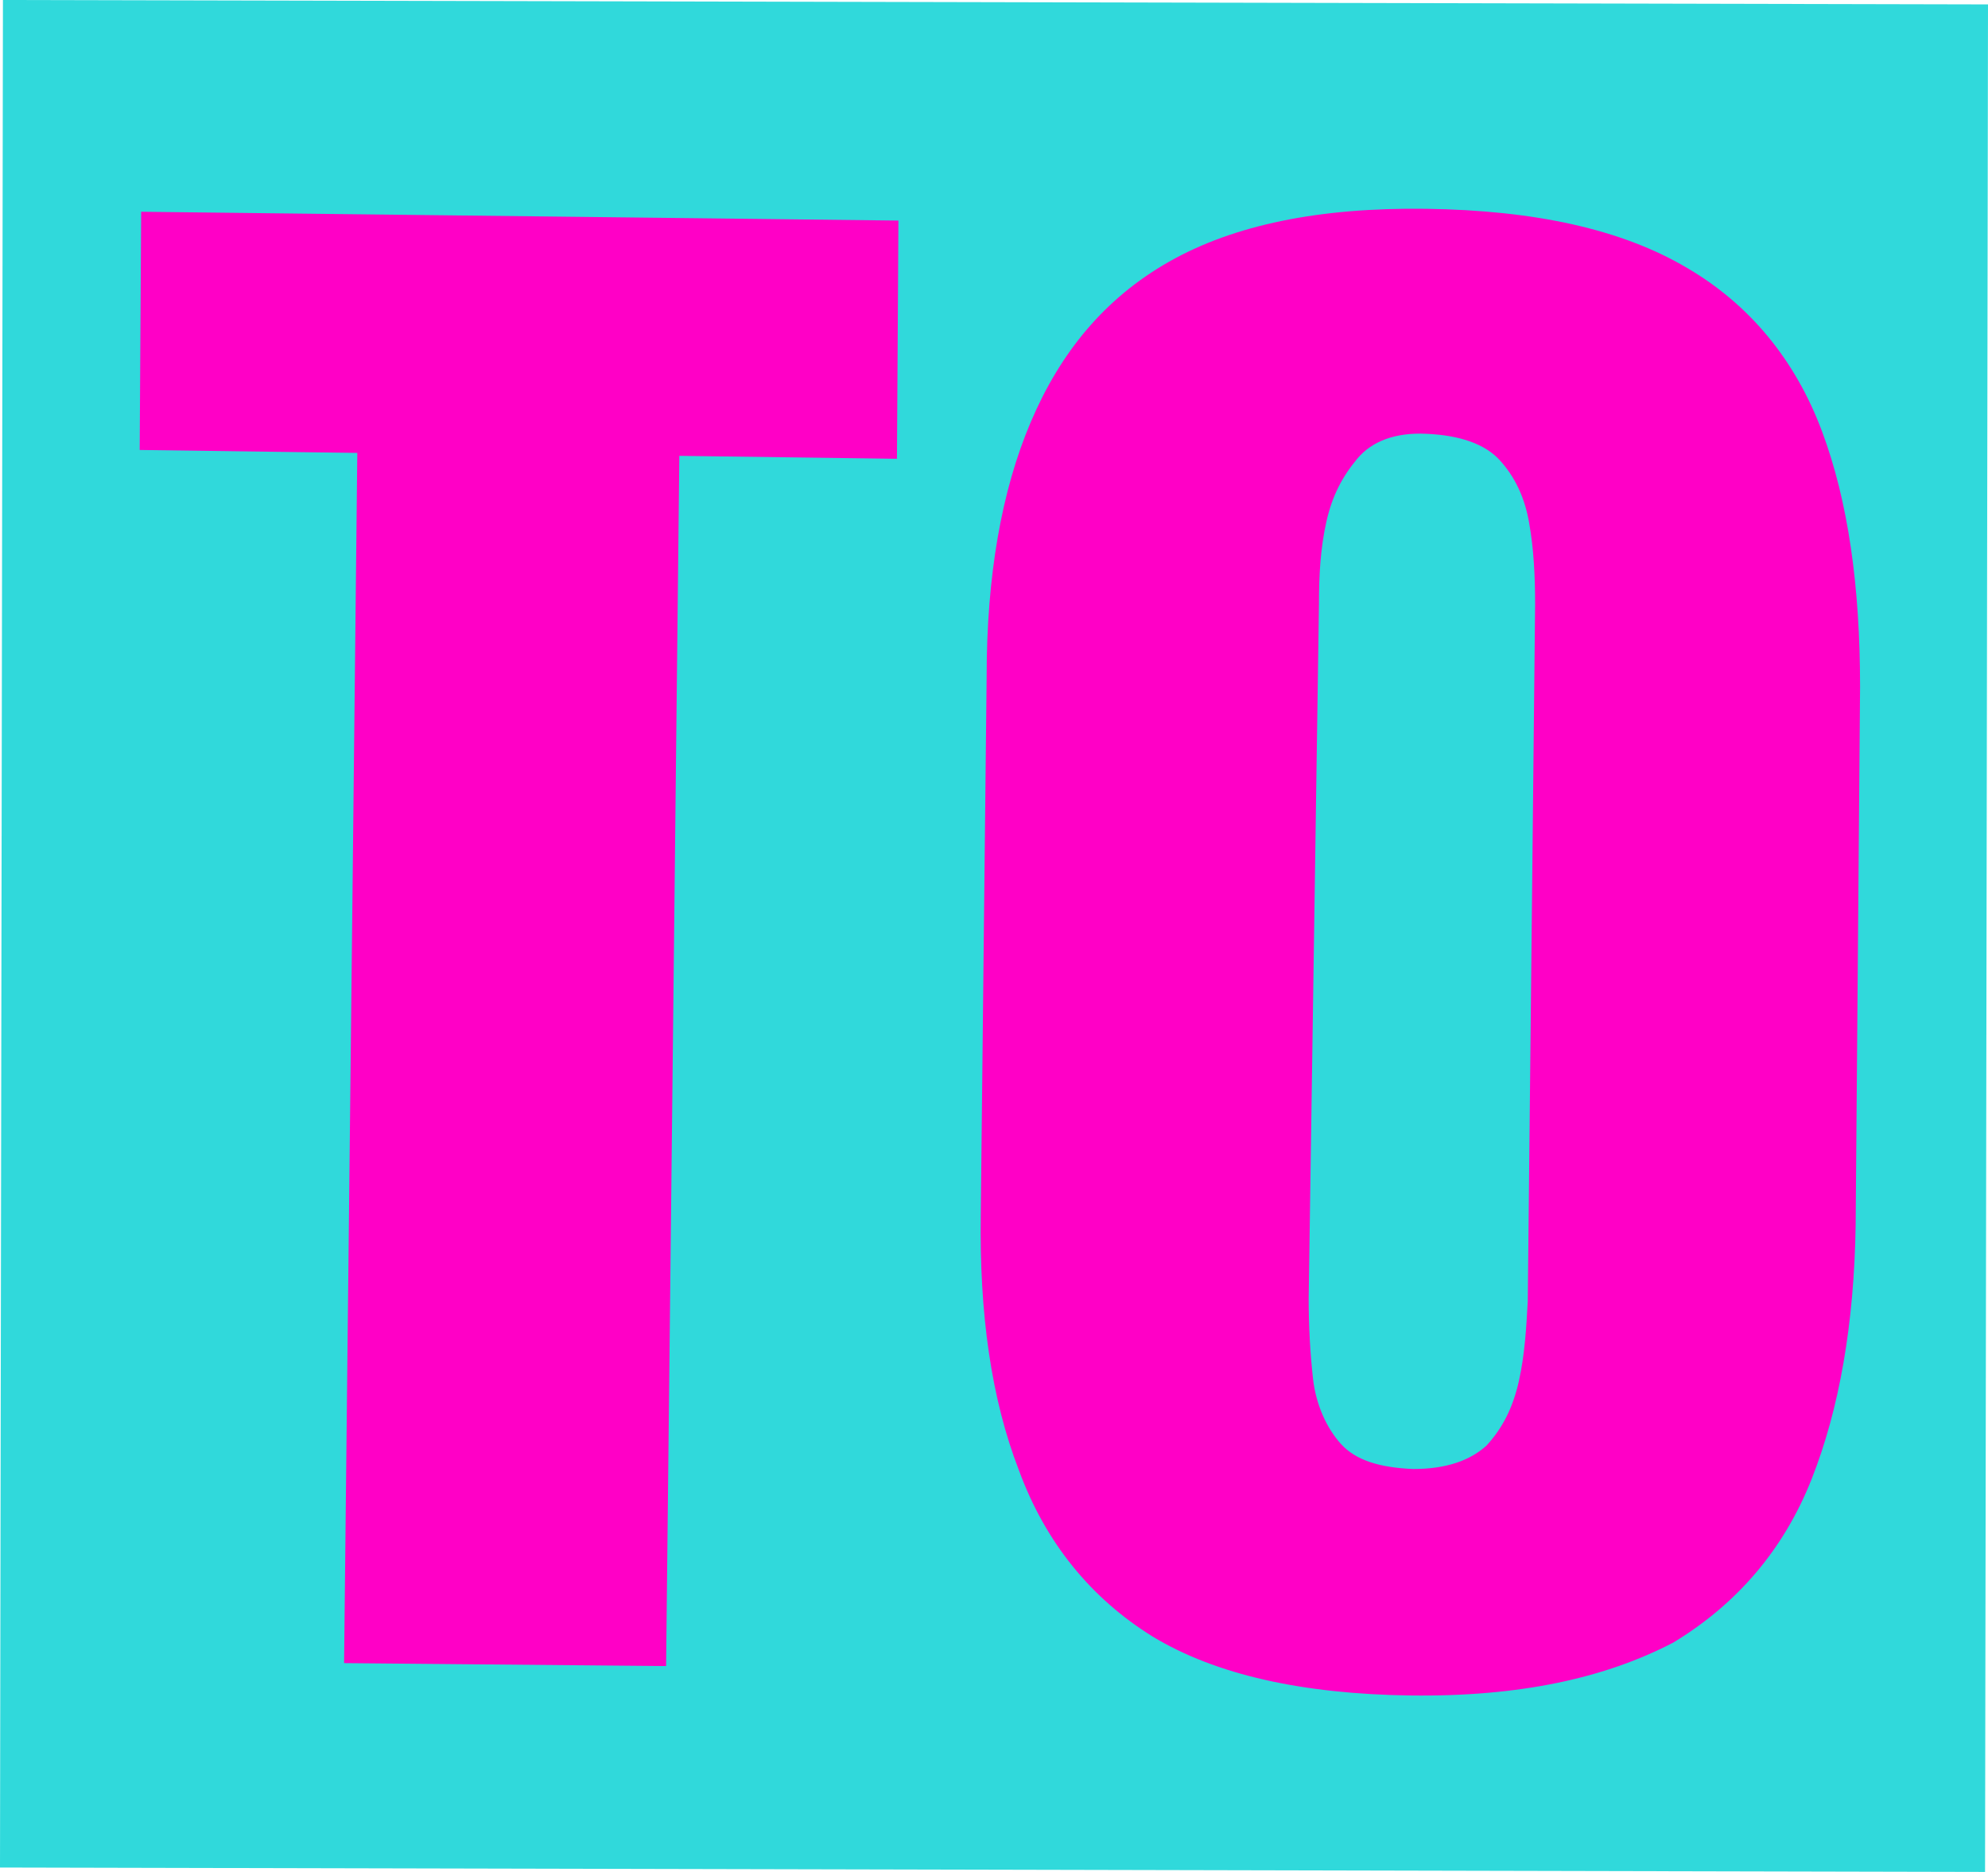
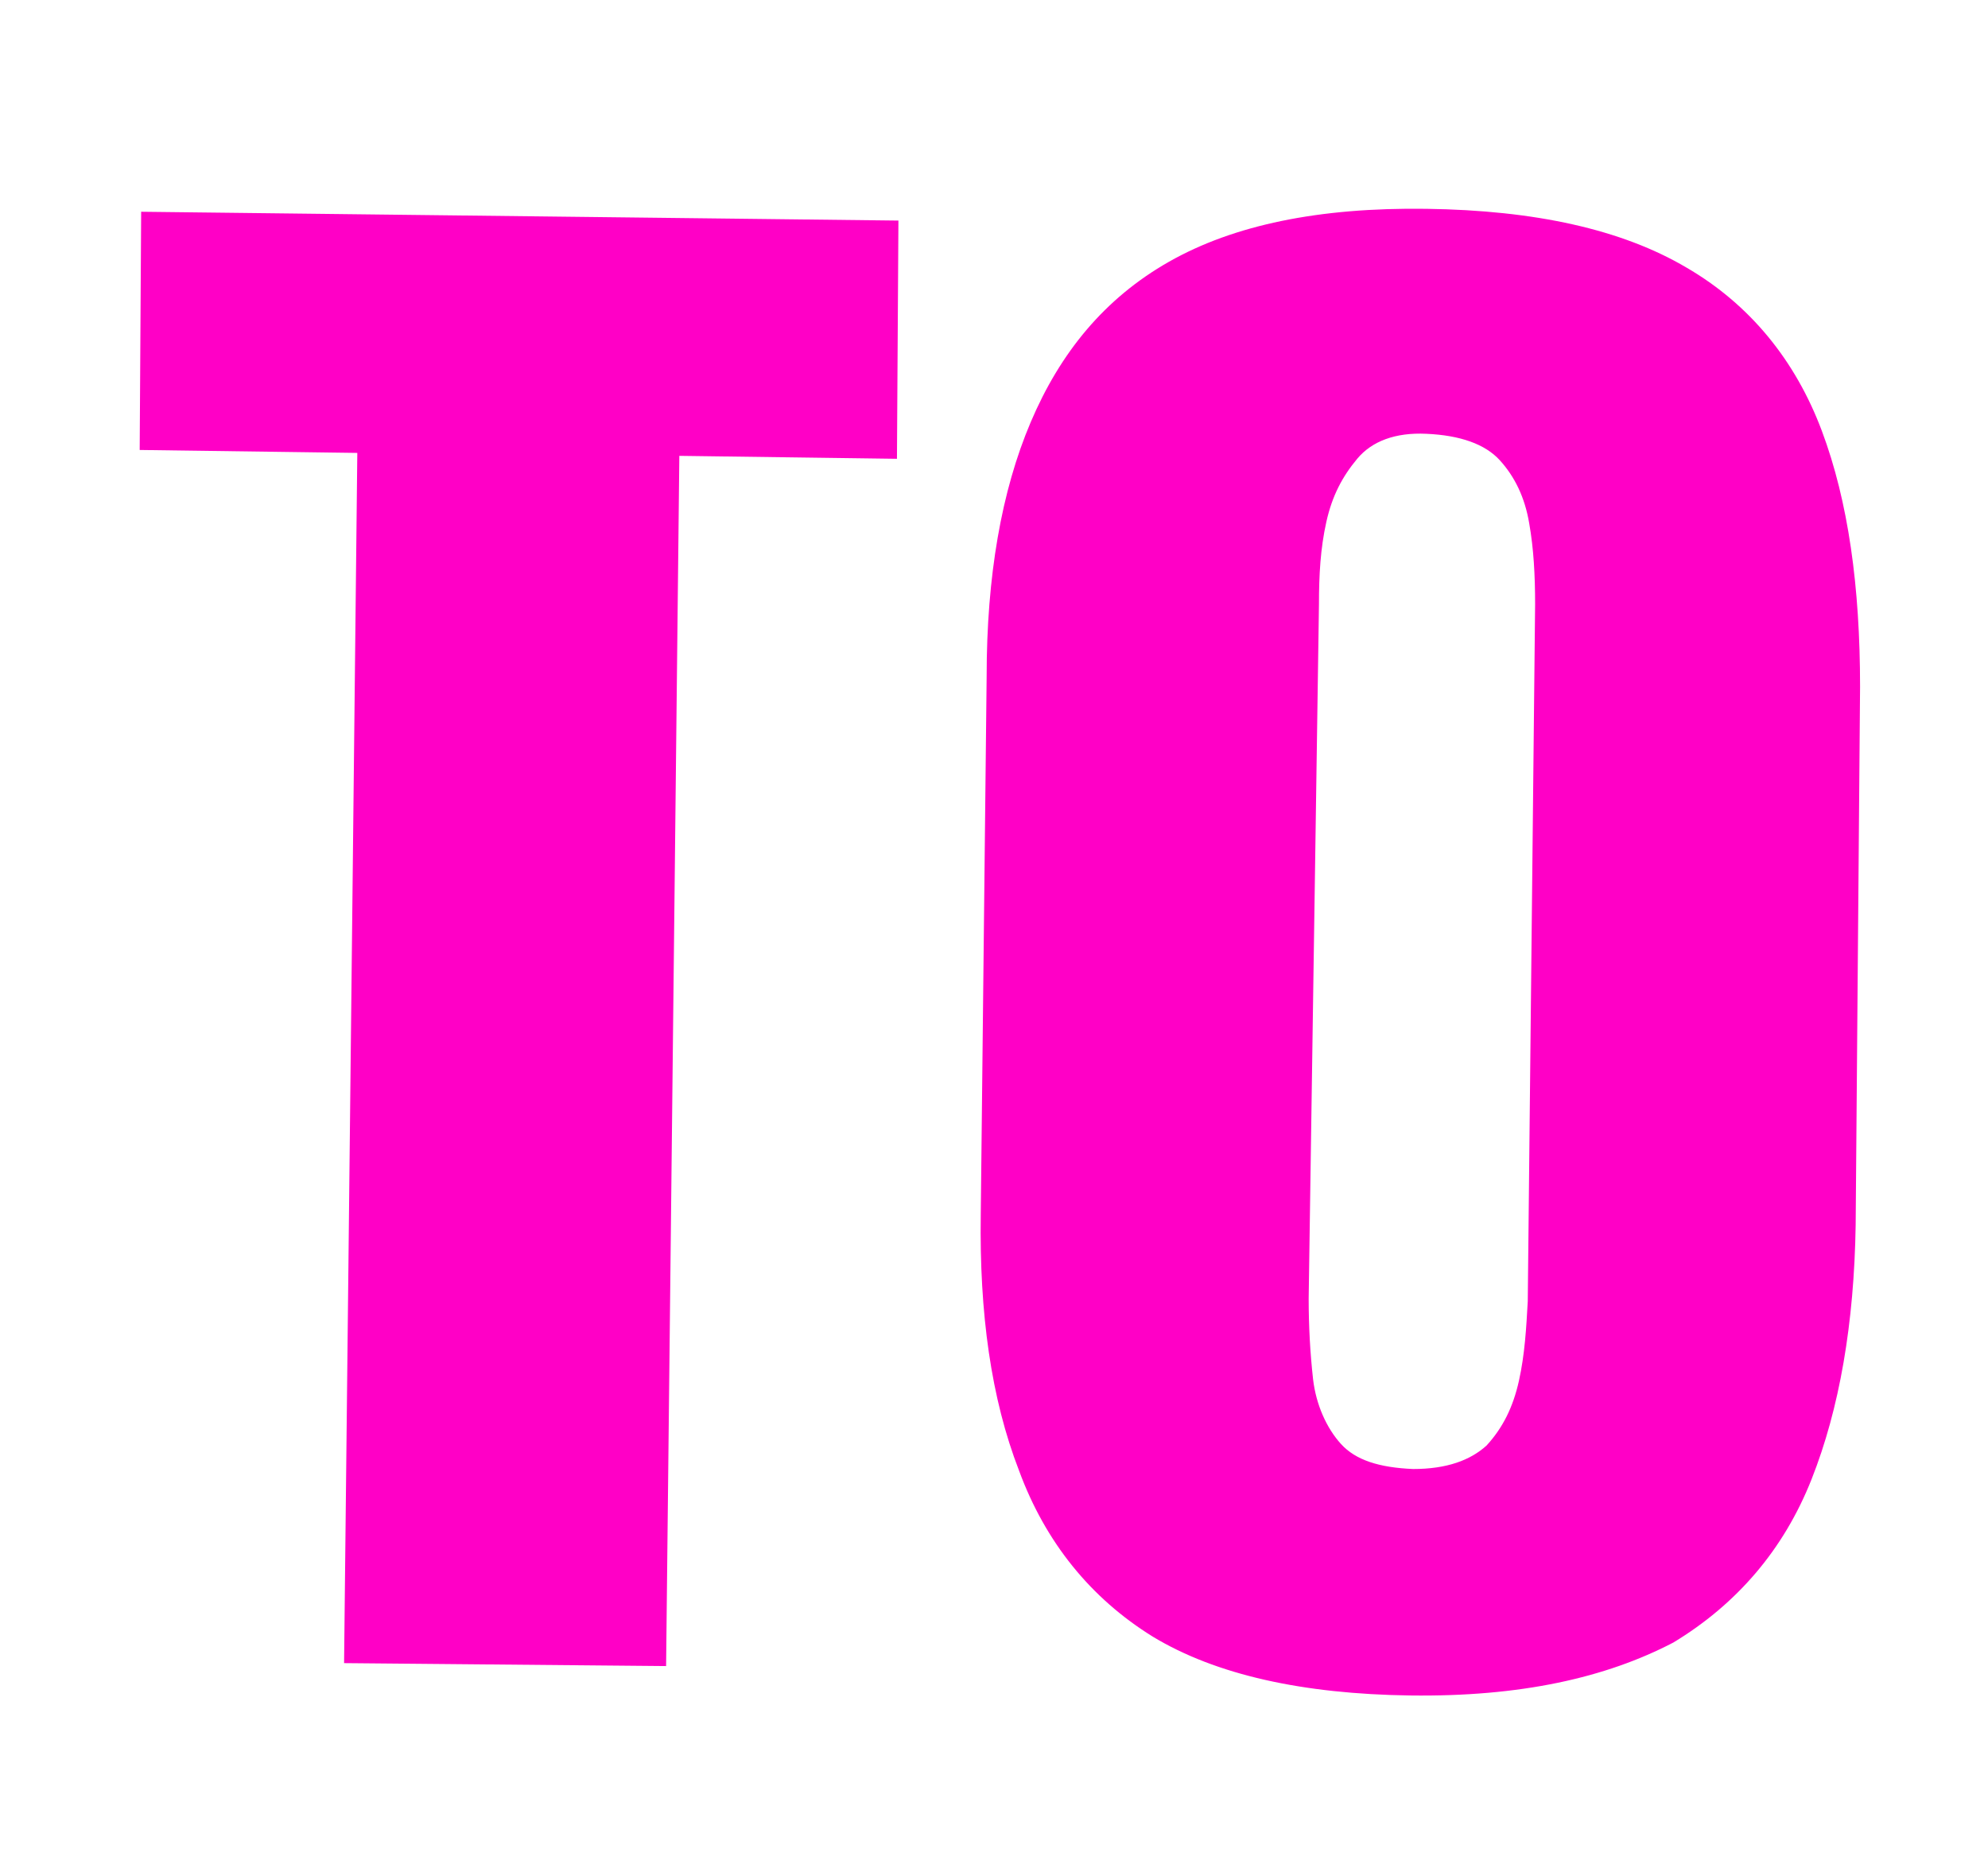
<svg xmlns="http://www.w3.org/2000/svg" viewBox="0 0 135.2 127.3">
-   <path d="M.2 0l135 .3-.2 127L0 127 .2 0z" fill-rule="evenodd" clip-rule="evenodd" fill="#30d9db" />
  <path d="M23.4 113.1l.9-82.3-14.8-.2.1-16.2 51.5.6-.1 16.2-14.8-.2-.9 82.3-21.9-.2zm72.5 2.2c-7.3-.1-13.2-1.4-17.5-4-4.2-2.6-7.3-6.4-9.1-11.3-1.9-4.9-2.7-10.7-2.6-17.4l.4-36.6c0-6.8 1-12.6 3-17.3s5-8.4 9.4-10.9 10.2-3.7 17.5-3.6c7.4.1 13.3 1.4 17.7 4 4.3 2.5 7.4 6.3 9.2 11.1s2.6 10.6 2.6 17.4l-.3 36.6c-.1 6.7-1.1 12.5-3 17.3s-5.1 8.5-9.4 11.1c-4.6 2.4-10.4 3.7-17.9 3.6zm.2-15.4c2.3 0 3.9-.6 5-1.6 1.1-1.2 1.8-2.6 2.2-4.4.4-1.8.5-3.6.6-5.4l.5-47.4c0-2-.1-3.8-.4-5.5-.3-1.8-1-3.2-2-4.3-1-1.1-2.7-1.7-5-1.8-2.1-.1-3.7.5-4.7 1.7s-1.7 2.5-2.1 4.3-.5 3.6-.5 5.6L89 88.3c0 1.9.1 3.7.3 5.5.2 1.7.9 3.3 1.9 4.4 1 1.1 2.6 1.6 4.9 1.7z" fill="#ff00c6" />
</svg>